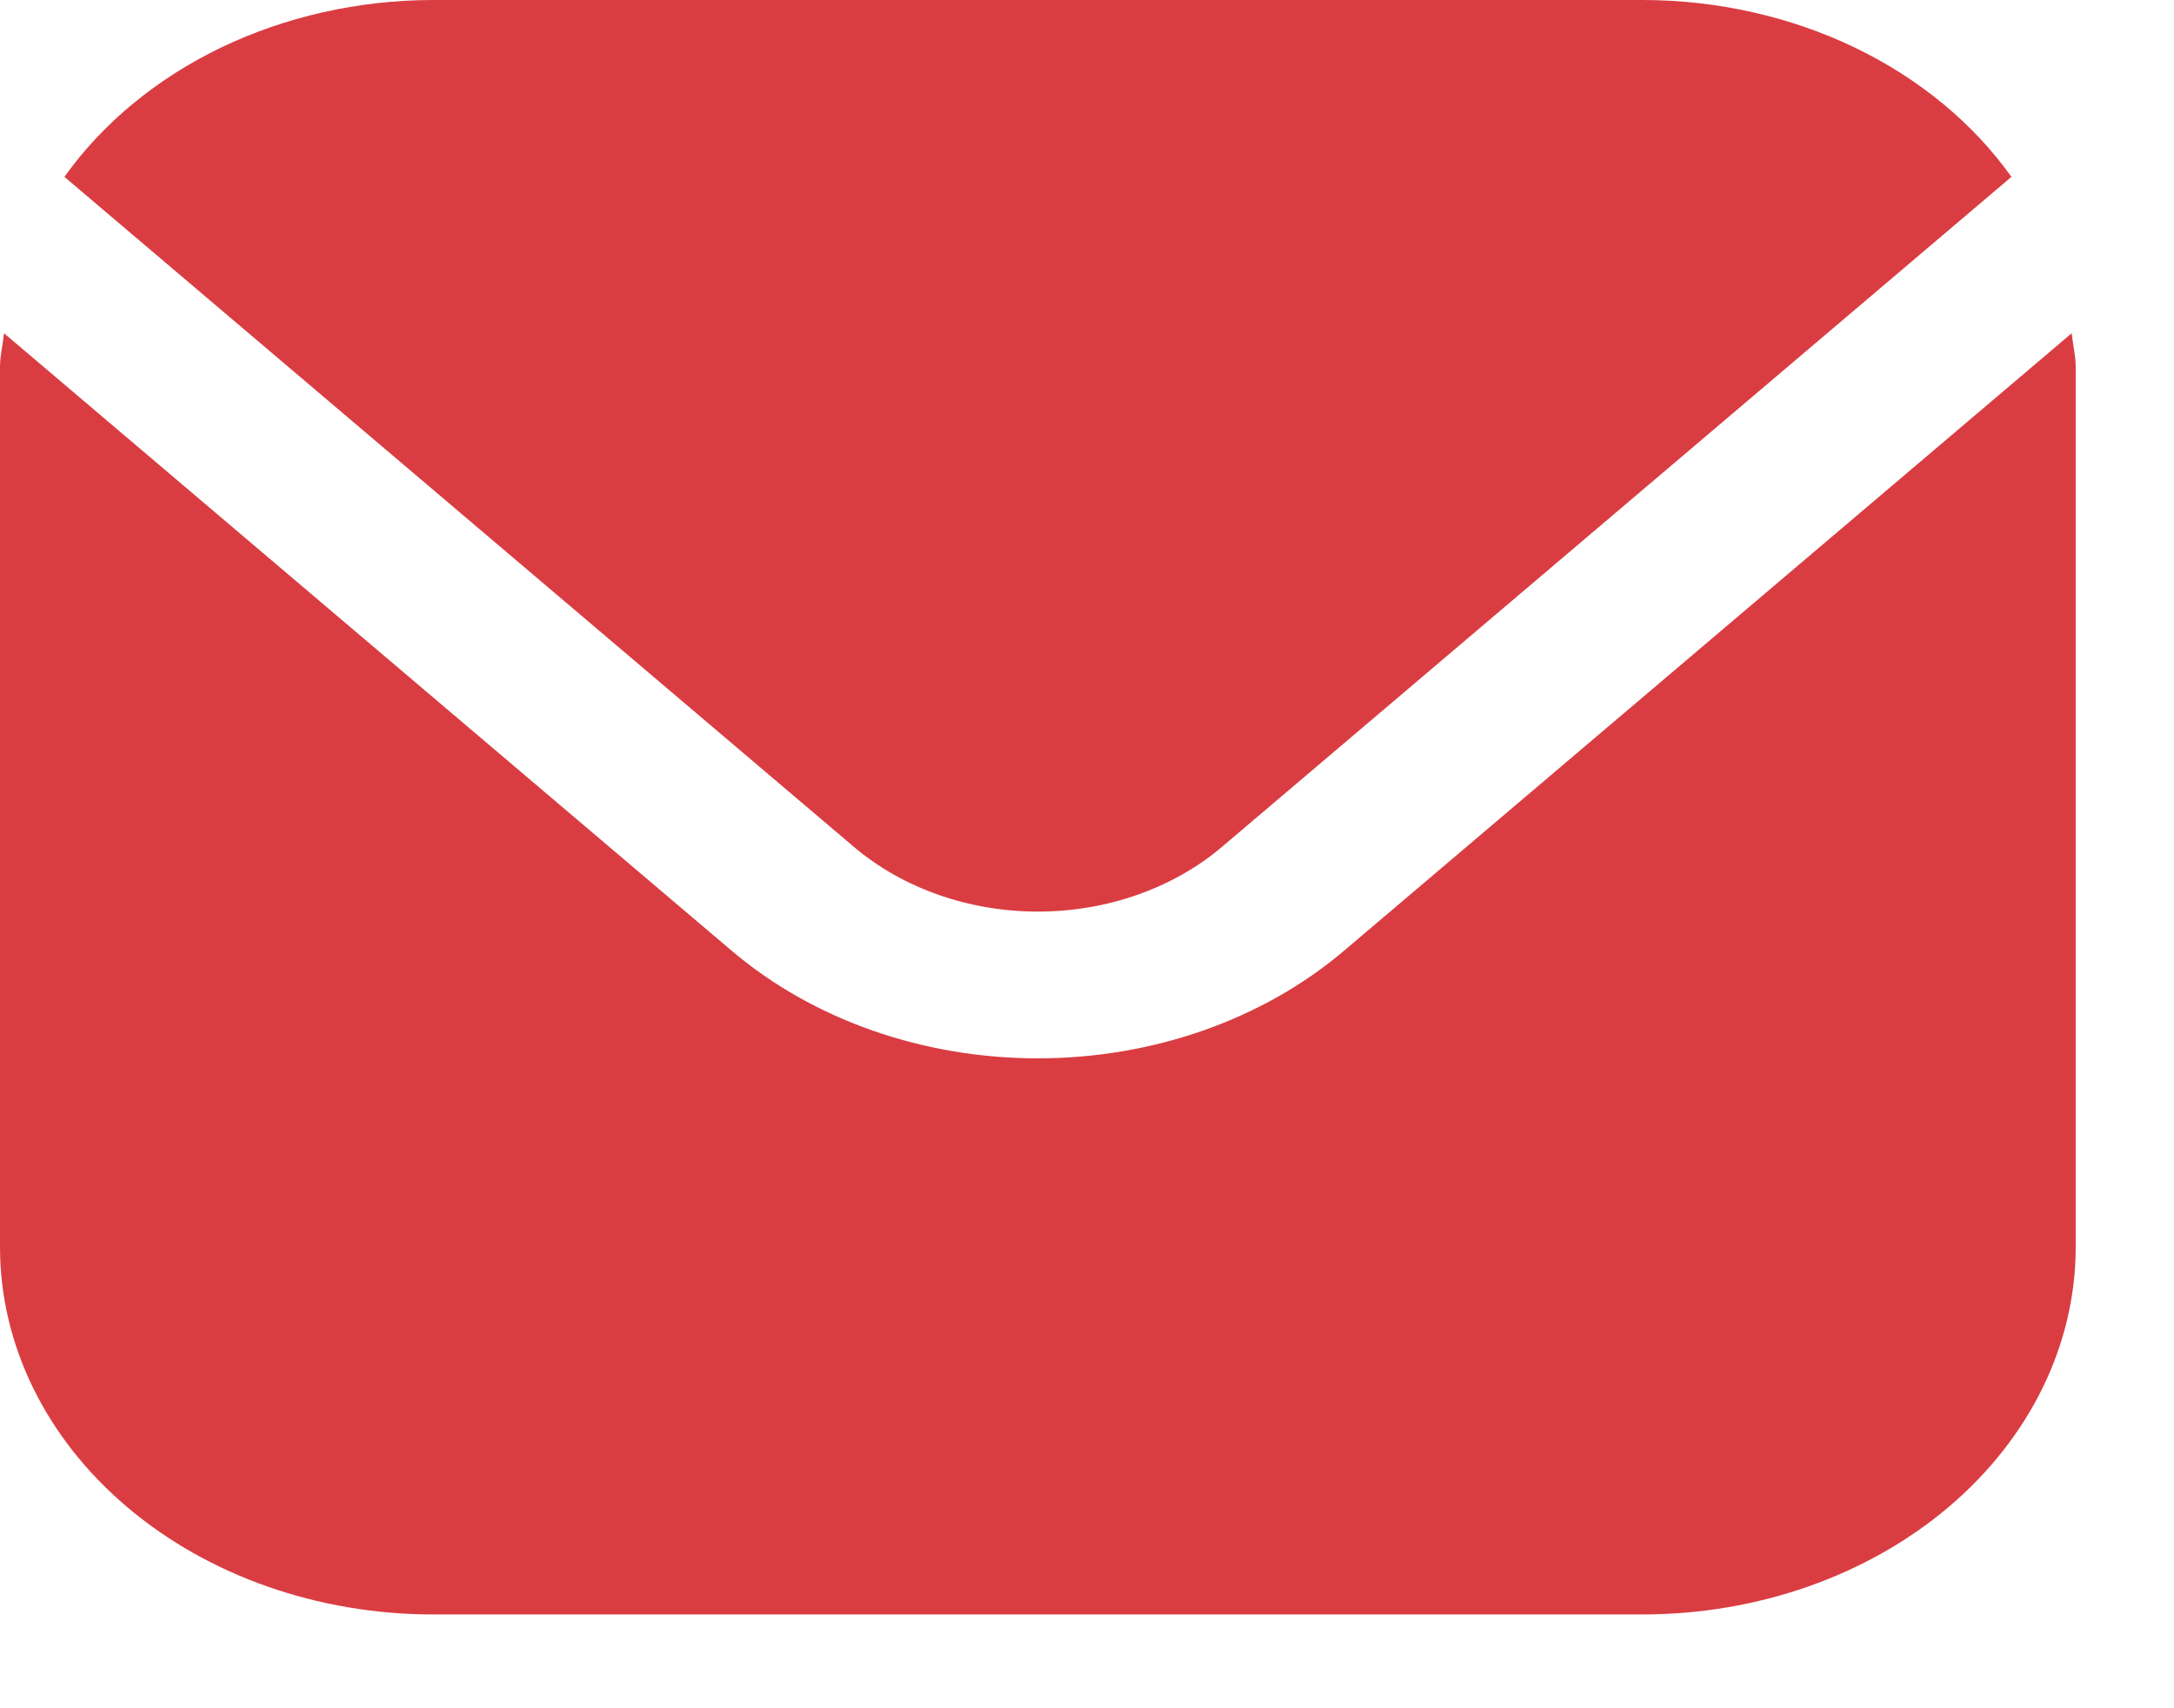
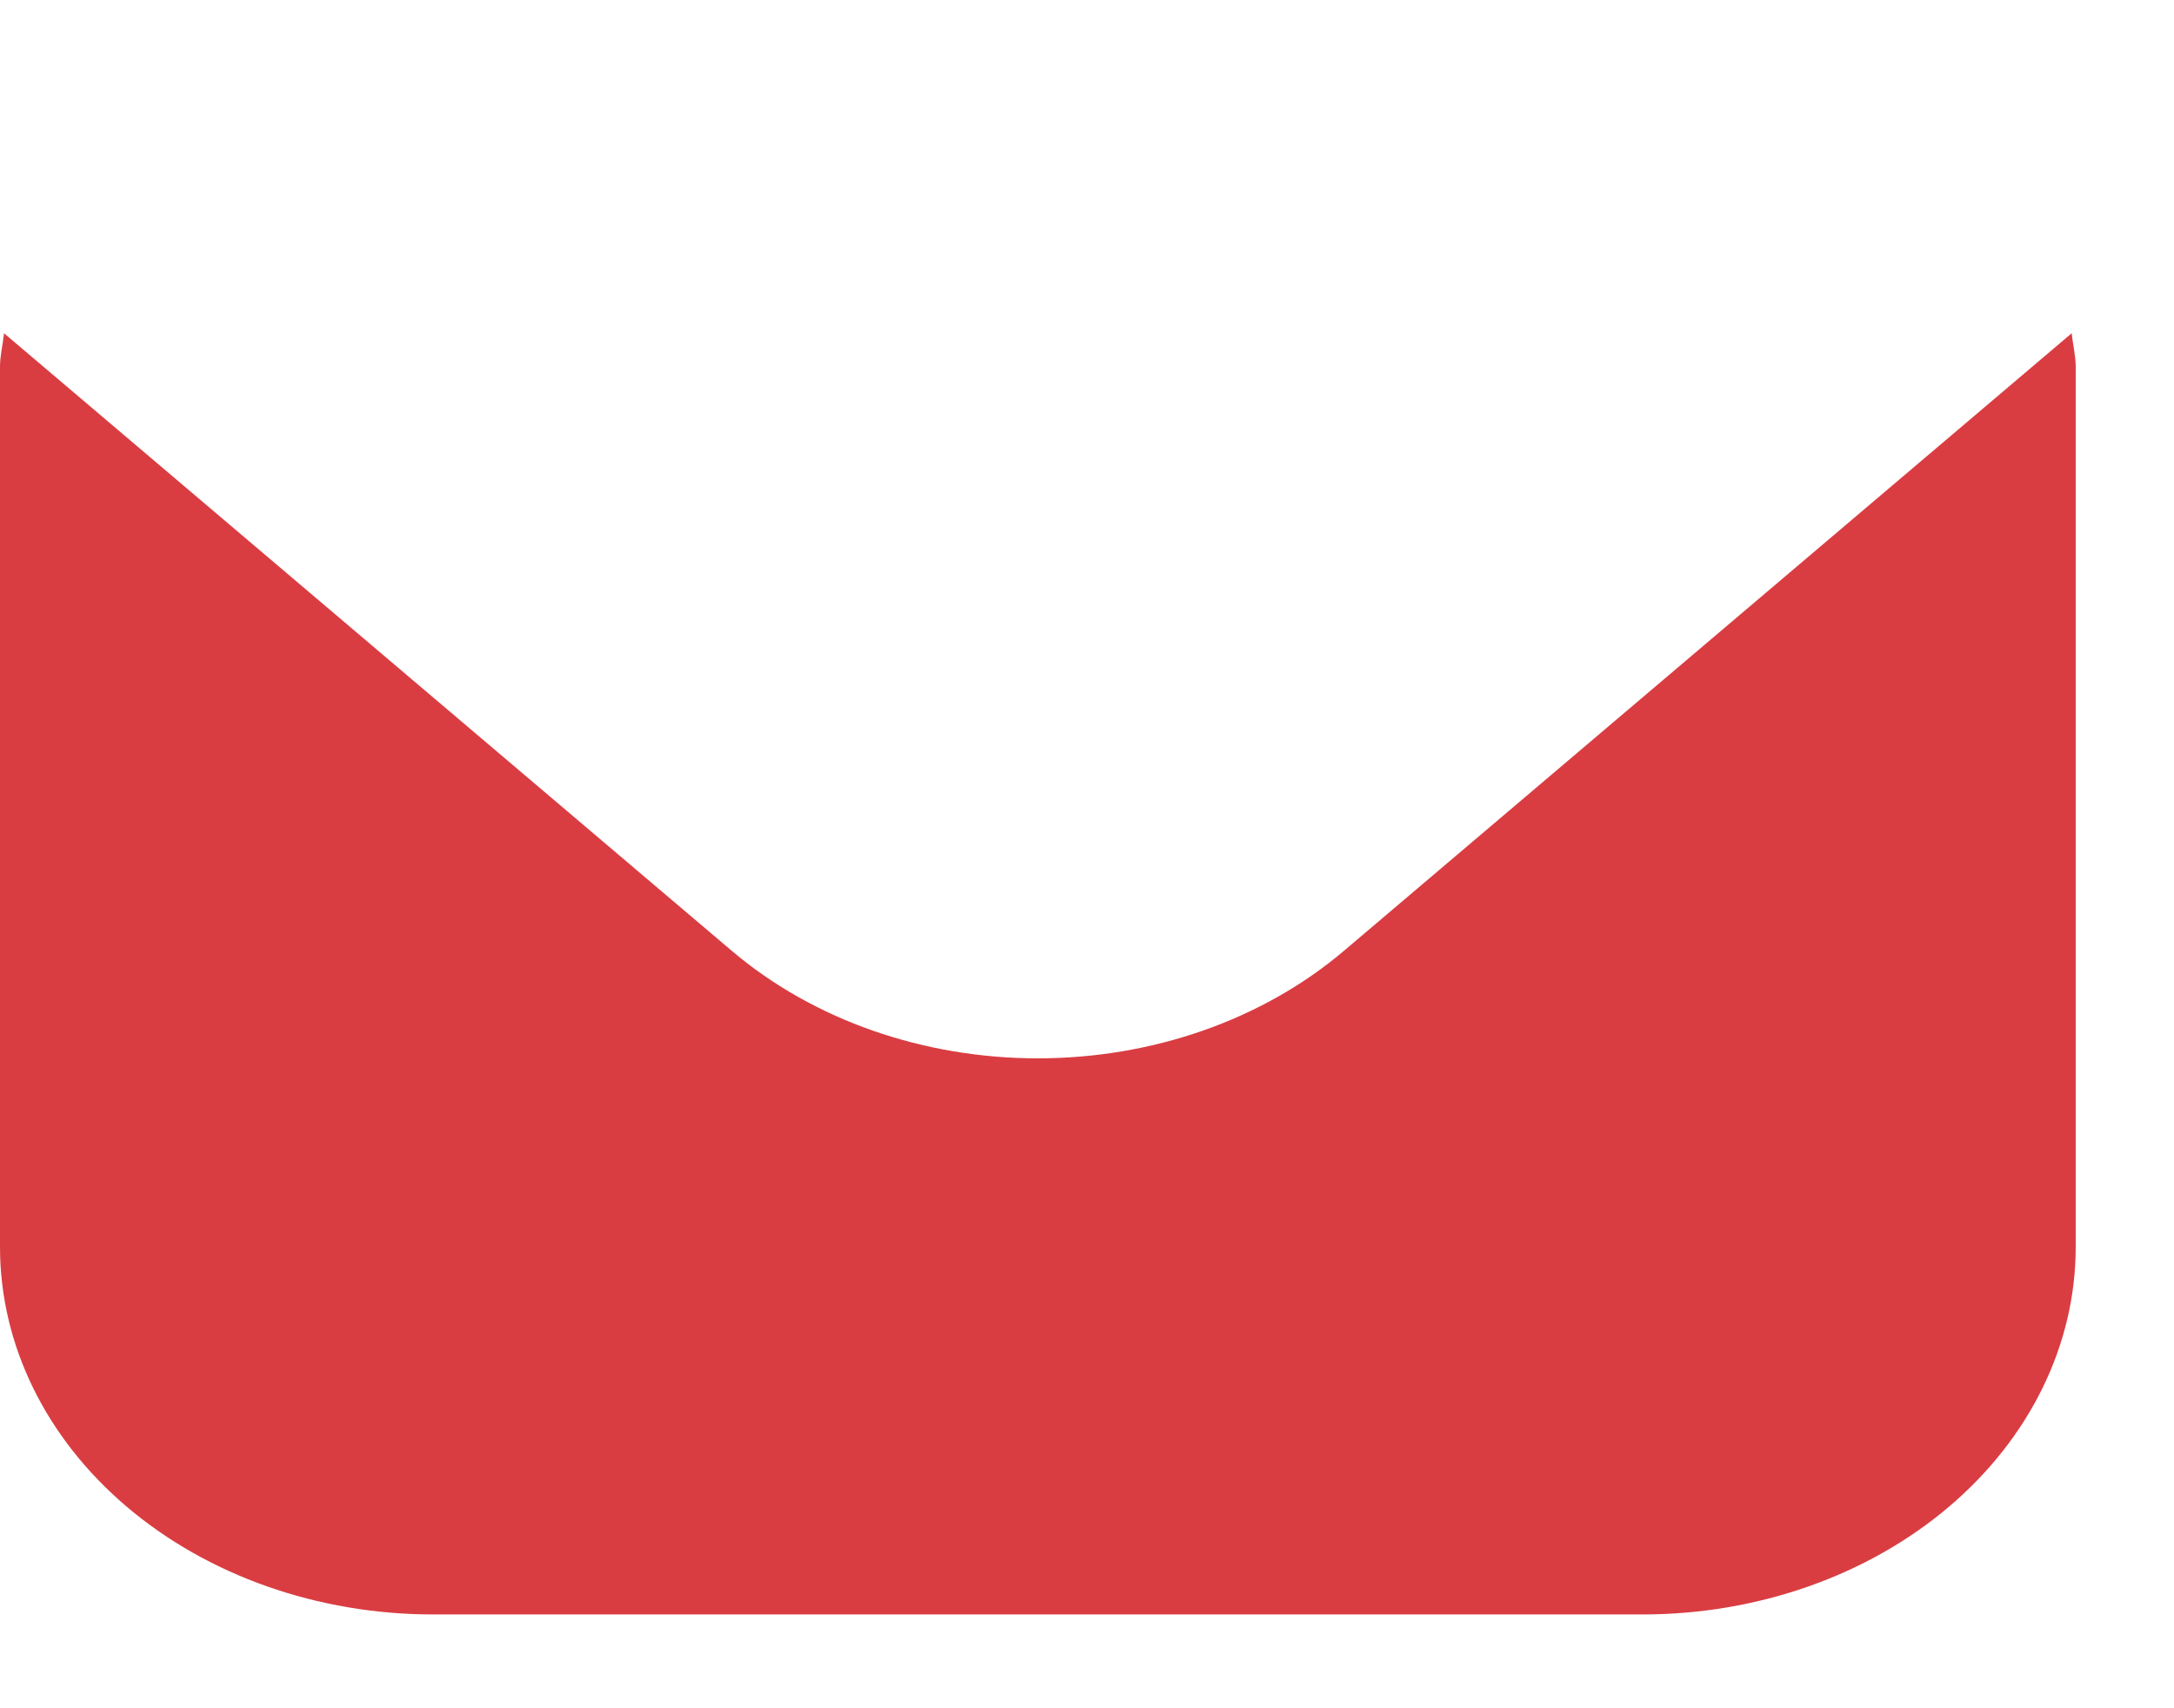
<svg xmlns="http://www.w3.org/2000/svg" width="14" height="11" viewBox="0 0 14 11" fill="none">
  <path d="M13.341 2.146L8.653 6.124C8.13 6.567 7.422 6.815 6.683 6.815C5.945 6.815 5.237 6.567 4.714 6.124L0.026 2.146C0.018 2.221 0 2.289 0 2.363V8.033C0.001 8.66 0.295 9.26 0.817 9.703C1.339 10.146 2.046 10.395 2.785 10.396H10.582C11.32 10.395 12.028 10.146 12.55 9.703C13.072 9.26 13.366 8.66 13.367 8.033V2.363C13.367 2.289 13.349 2.221 13.341 2.146Z" fill="#D93D42" />
-   <path d="M7.866 5.456L12.953 1.139C12.707 0.793 12.359 0.506 11.944 0.306C11.529 0.107 11.06 0.001 10.583 7.62939e-06H2.785C2.308 0.001 1.839 0.107 1.424 0.306C1.009 0.506 0.661 0.793 0.415 1.139L5.502 5.456C5.816 5.721 6.241 5.87 6.684 5.87C7.127 5.87 7.552 5.721 7.866 5.456Z" fill="#D93D42" />
</svg>